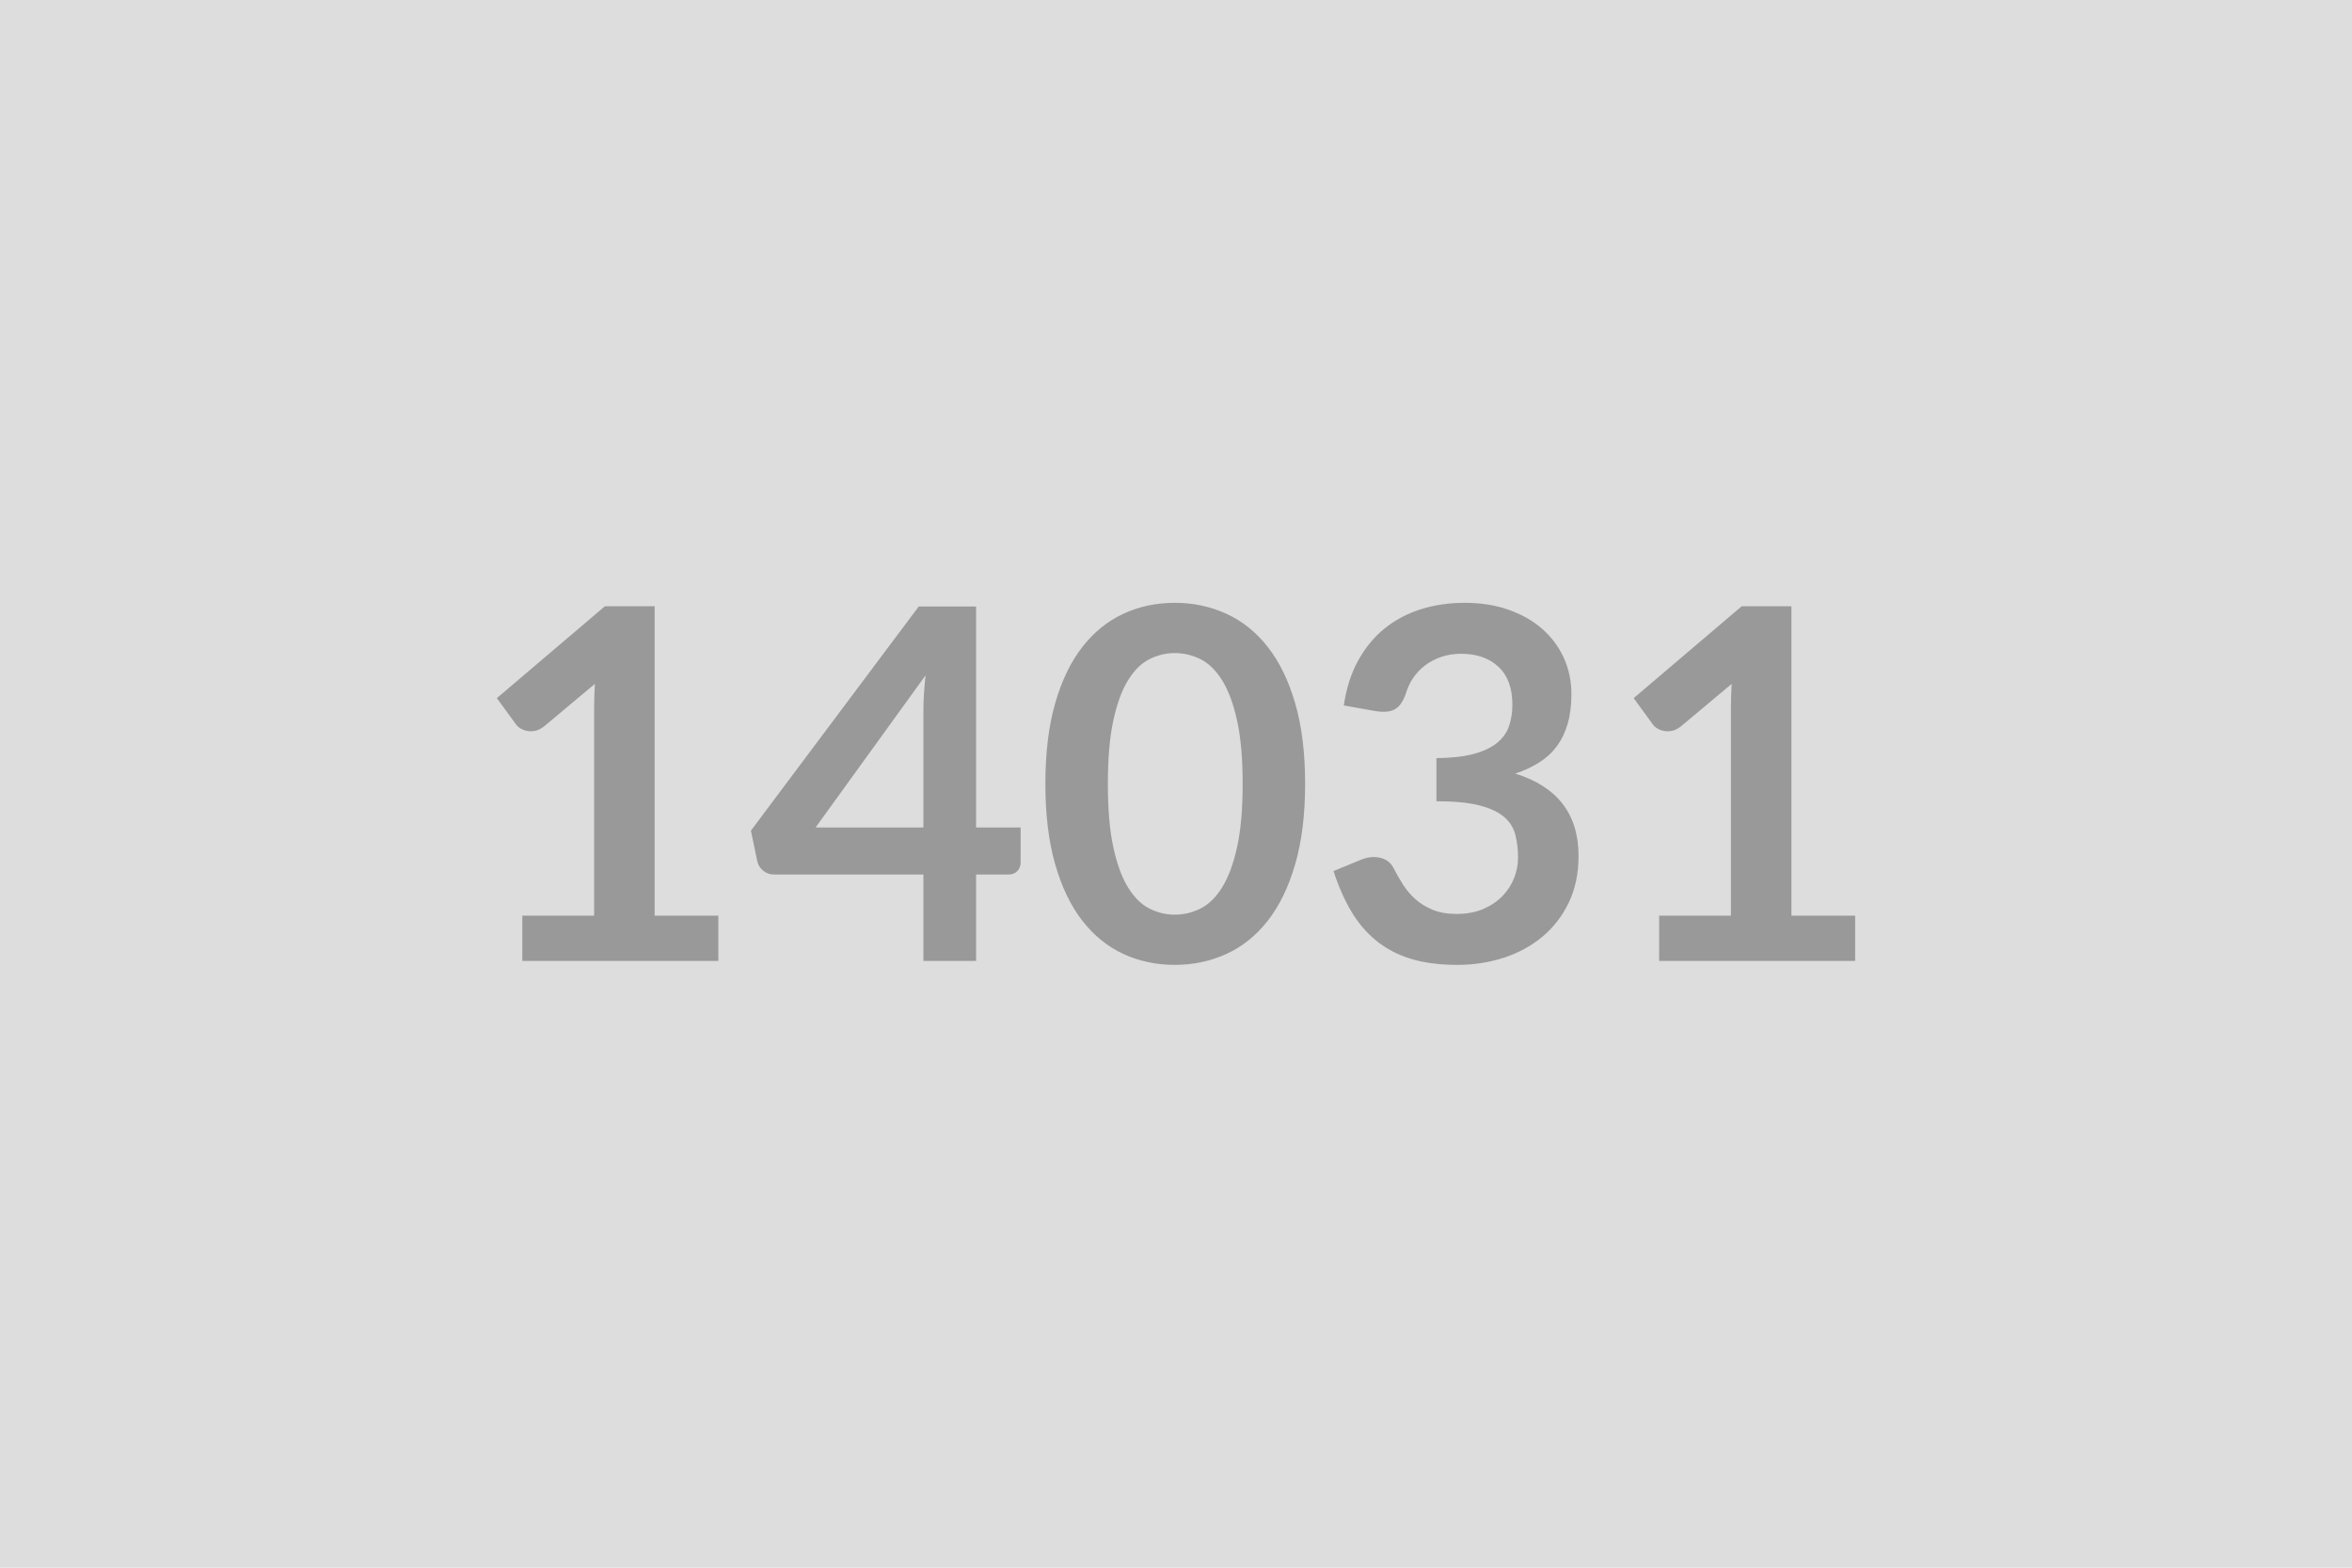
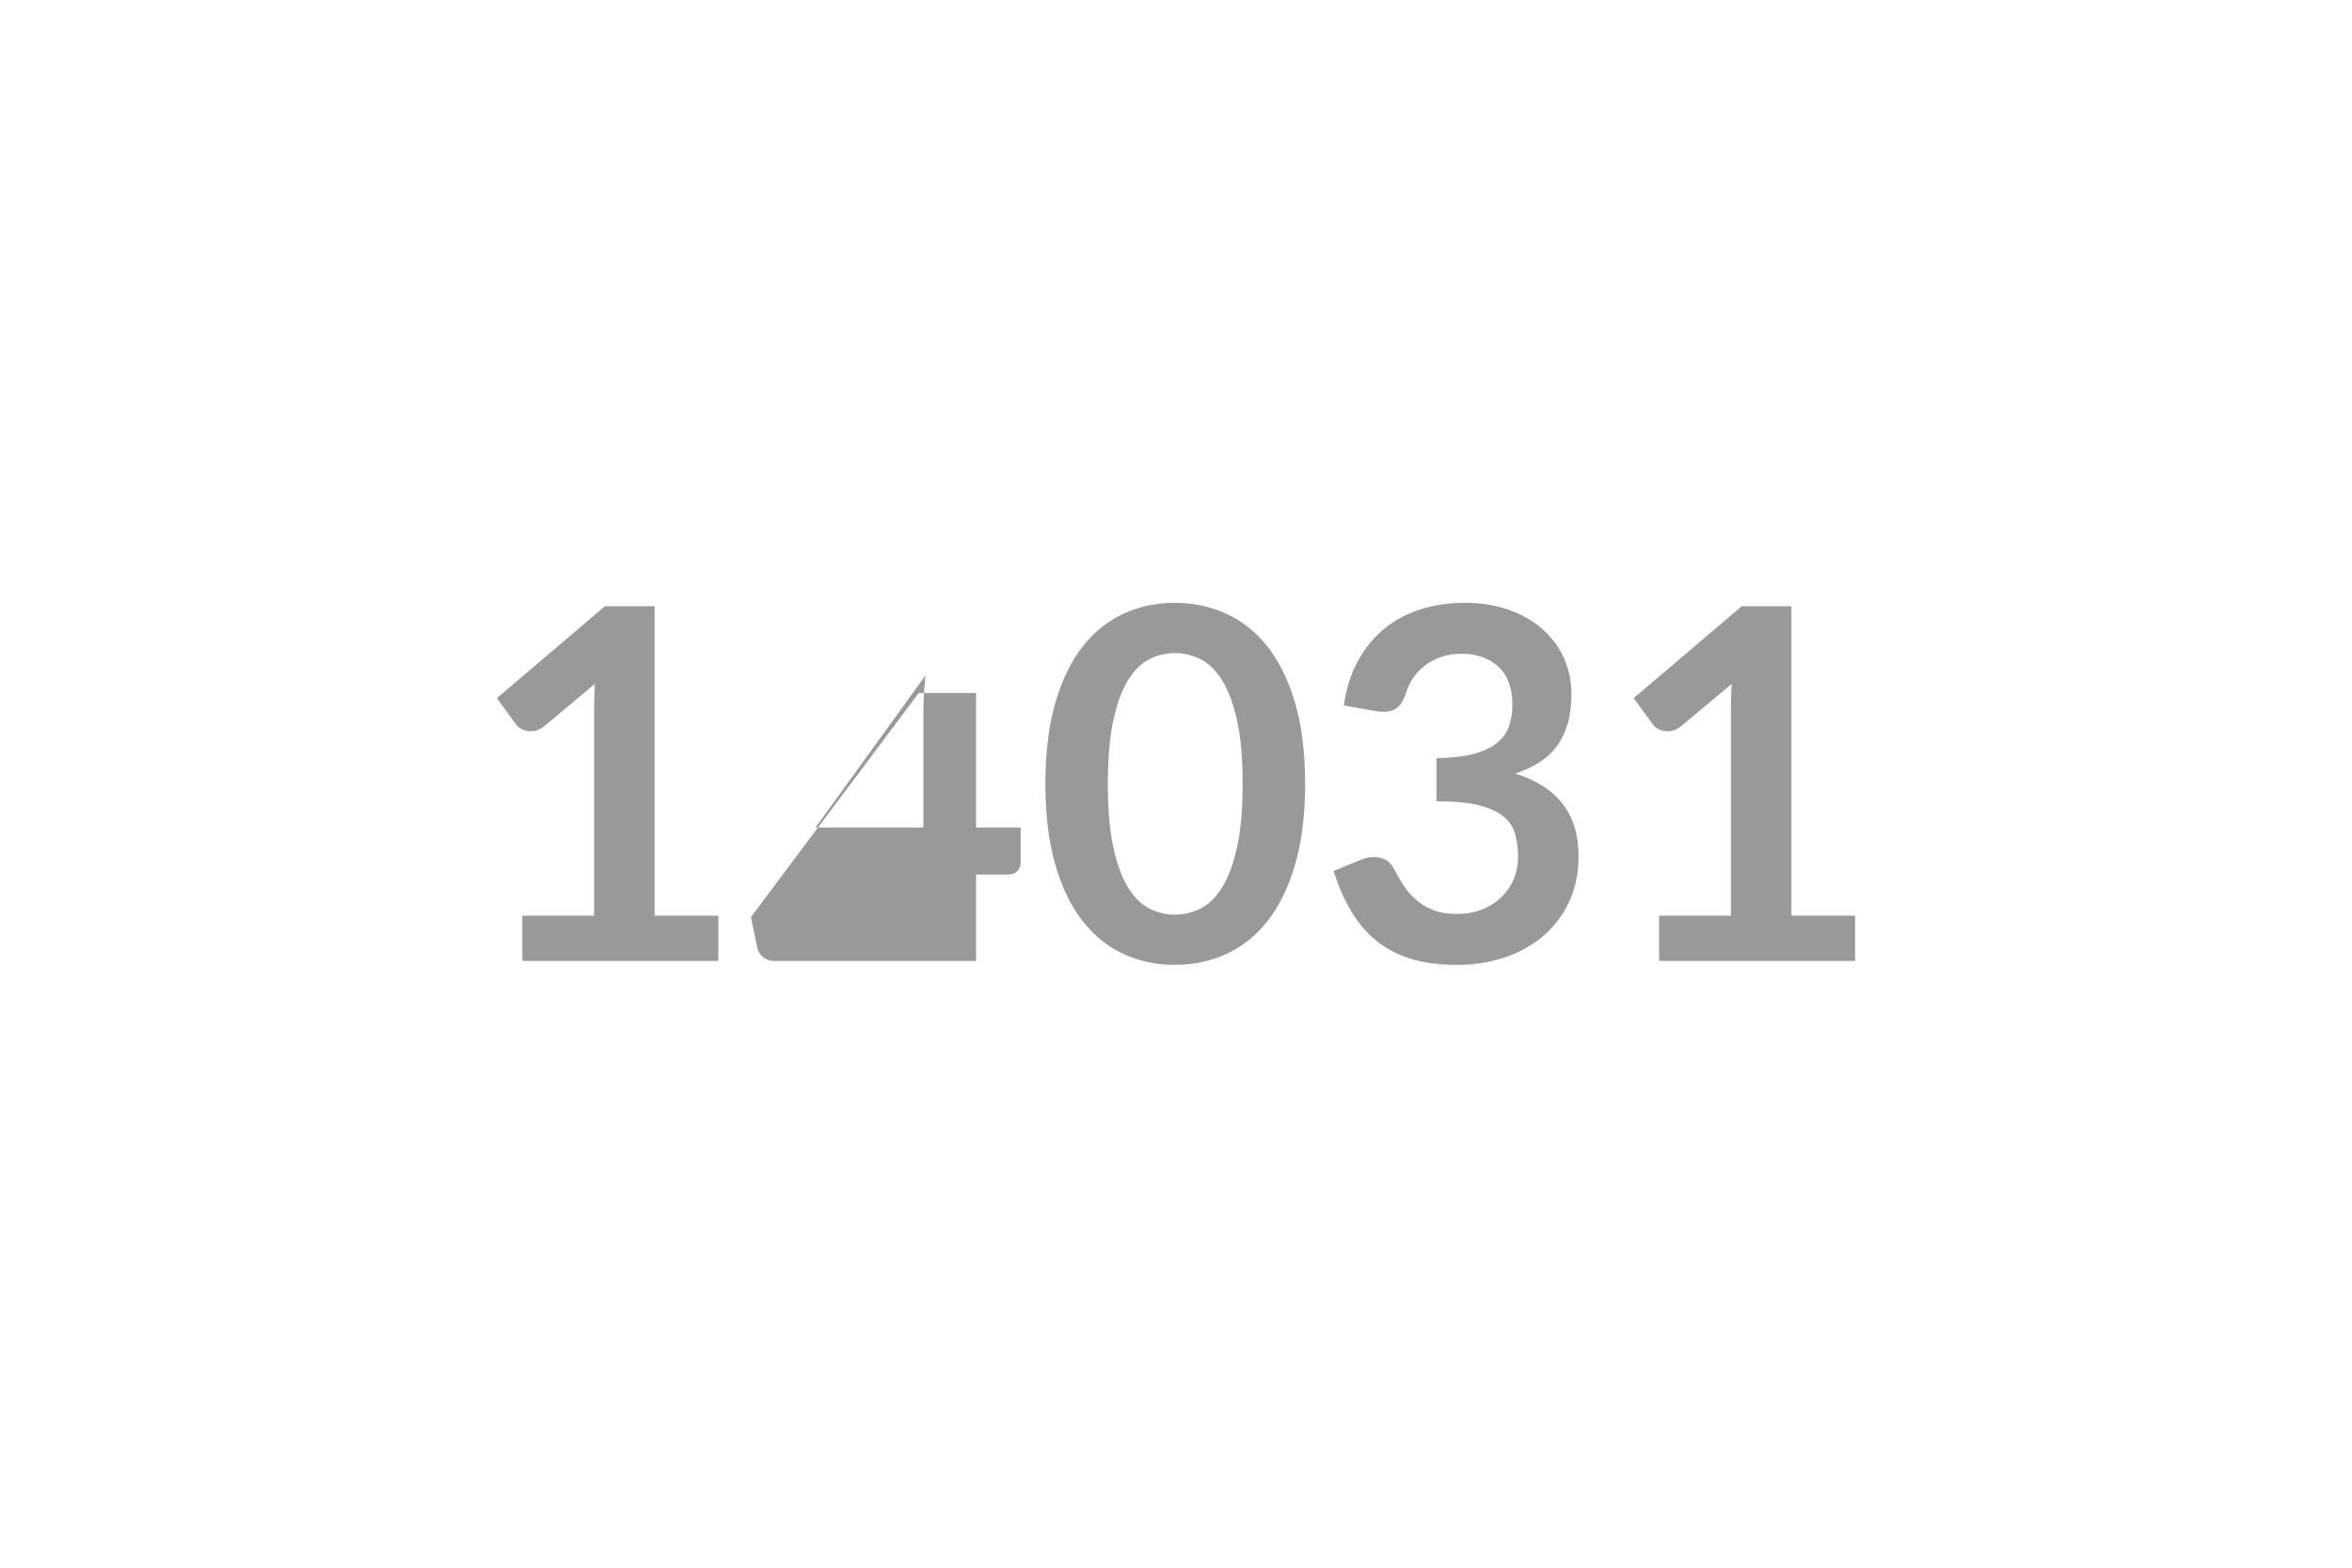
<svg xmlns="http://www.w3.org/2000/svg" width="600" height="400" viewBox="0 0 600 400">
-   <rect width="100%" height="100%" fill="#DDDDDD" />
-   <path fill="#999999" d="M167 233.63h16.25v11.56h-50v-11.56h18.31v-52.69q0-3.13.19-6.44l-13 10.88q-1.13.87-2.22 1.09-1.1.22-2.06.03-.97-.19-1.72-.65-.75-.47-1.13-1.04l-4.87-6.68 27.56-23.44H167zm41.06-22.5h27.5v-29.57q0-4.18.56-9.25zm40.94 0h11.37v8.93q0 1.25-.81 2.16t-2.31.91H249v22.06h-13.44v-22.06h-38.13q-1.56 0-2.75-.97-1.18-.97-1.5-2.41l-1.62-7.81 42.81-57.19H249zM332.94 200q0 11.81-2.54 20.53-2.53 8.72-7 14.41-4.46 5.69-10.56 8.47-6.09 2.78-13.16 2.78-7.06 0-13.09-2.78t-10.47-8.47-6.94-14.41-2.5-20.53q0-11.87 2.5-20.56t6.94-14.38q4.44-5.68 10.47-8.46 6.03-2.79 13.09-2.79 7.07 0 13.16 2.79 6.1 2.78 10.56 8.46 4.47 5.69 7 14.38 2.54 8.69 2.54 20.56M317 200q0-9.81-1.44-16.25t-3.84-10.25q-2.41-3.81-5.53-5.34-3.13-1.53-6.51-1.53-3.31 0-6.4 1.53-3.1 1.53-5.47 5.34-2.38 3.81-3.78 10.25-1.41 6.44-1.41 16.25t1.41 16.25q1.4 6.44 3.78 10.25 2.37 3.81 5.47 5.35 3.09 1.53 6.4 1.53 3.38 0 6.51-1.53 3.12-1.54 5.53-5.35 2.4-3.81 3.84-10.25T317 200m33.94-18.56-8.13-1.44q.94-6.5 3.63-11.4 2.68-4.91 6.71-8.19 4.04-3.28 9.25-4.94 5.22-1.66 11.22-1.66 6.25 0 11.28 1.79 5.04 1.78 8.6 4.93 3.56 3.16 5.47 7.41 1.9 4.25 1.9 9.19 0 4.31-.97 7.59-.96 3.28-2.78 5.72-1.81 2.44-4.5 4.12-2.68 1.69-6.06 2.82 8.13 2.56 12.13 7.81t4 13.19q0 6.75-2.5 11.93-2.5 5.19-6.75 8.72t-9.85 5.35q-5.59 1.81-11.84 1.81-6.81 0-11.88-1.56-5.06-1.57-8.81-4.63t-6.37-7.5q-2.63-4.44-4.5-10.25l6.81-2.81q2.69-1.13 5.03-.59 2.34.53 3.41 2.53 1.12 2.18 2.46 4.31 1.35 2.12 3.22 3.78 1.88 1.66 4.41 2.69t6.03 1.03q3.94 0 6.88-1.28 2.93-1.28 4.9-3.35 1.97-2.06 2.94-4.59t.97-5.09q0-3.25-.69-5.91t-2.87-4.53q-2.19-1.88-6.29-2.94-4.09-1.06-10.96-1.06v-11q5.68-.06 9.43-1.06t5.97-2.78q2.22-1.79 3.1-4.29.87-2.5.87-5.5 0-6.37-3.56-9.68-3.56-3.32-9.5-3.32-2.75 0-5.06.79-2.32.78-4.16 2.18-1.84 1.41-3.09 3.28-1.25 1.88-1.88 4.13-1.06 2.87-2.78 3.81t-4.84.44M457 233.63h16.25v11.56h-50v-11.56h18.31v-52.69q0-3.13.19-6.44l-13 10.88q-1.13.87-2.22 1.09t-2.06.03-1.72-.65q-.75-.47-1.13-1.04l-4.87-6.68 27.56-23.44H457z" />
+   <path fill="#999999" d="M167 233.63h16.25v11.56h-50v-11.56h18.31v-52.69q0-3.13.19-6.44l-13 10.88q-1.13.87-2.22 1.09-1.1.22-2.06.03-.97-.19-1.72-.65-.75-.47-1.13-1.04l-4.87-6.68 27.56-23.44H167zm41.06-22.5h27.5v-29.57q0-4.18.56-9.25zm40.94 0h11.37v8.93q0 1.25-.81 2.16t-2.31.91H249v22.06h-13.44h-38.13q-1.56 0-2.75-.97-1.18-.97-1.5-2.41l-1.62-7.81 42.81-57.19H249zM332.94 200q0 11.81-2.54 20.53-2.53 8.72-7 14.41-4.46 5.69-10.56 8.47-6.09 2.78-13.16 2.78-7.06 0-13.09-2.78t-10.47-8.47-6.94-14.41-2.5-20.53q0-11.87 2.5-20.56t6.94-14.38q4.44-5.68 10.47-8.46 6.03-2.79 13.09-2.79 7.07 0 13.16 2.79 6.1 2.78 10.56 8.46 4.47 5.69 7 14.38 2.54 8.69 2.54 20.56M317 200q0-9.81-1.44-16.25t-3.84-10.25q-2.41-3.81-5.53-5.34-3.13-1.53-6.51-1.53-3.31 0-6.4 1.53-3.1 1.53-5.47 5.34-2.38 3.81-3.78 10.25-1.41 6.44-1.41 16.25t1.41 16.25q1.4 6.44 3.78 10.25 2.37 3.81 5.47 5.35 3.09 1.53 6.4 1.53 3.38 0 6.51-1.53 3.12-1.54 5.53-5.35 2.4-3.81 3.84-10.25T317 200m33.94-18.56-8.13-1.44q.94-6.5 3.63-11.4 2.68-4.91 6.71-8.19 4.04-3.28 9.25-4.94 5.22-1.66 11.22-1.66 6.25 0 11.28 1.79 5.04 1.78 8.6 4.93 3.56 3.16 5.47 7.41 1.9 4.25 1.9 9.19 0 4.31-.97 7.59-.96 3.28-2.78 5.72-1.81 2.44-4.5 4.12-2.68 1.69-6.06 2.82 8.13 2.56 12.13 7.81t4 13.19q0 6.75-2.5 11.93-2.5 5.19-6.75 8.72t-9.85 5.35q-5.59 1.81-11.84 1.81-6.81 0-11.88-1.56-5.06-1.57-8.81-4.63t-6.37-7.5q-2.63-4.44-4.5-10.25l6.81-2.81q2.69-1.13 5.03-.59 2.34.53 3.41 2.53 1.12 2.18 2.46 4.31 1.35 2.12 3.22 3.78 1.88 1.66 4.41 2.69t6.03 1.03q3.94 0 6.88-1.28 2.93-1.28 4.9-3.35 1.97-2.06 2.94-4.59t.97-5.09q0-3.25-.69-5.91t-2.87-4.53q-2.19-1.88-6.29-2.94-4.09-1.06-10.96-1.06v-11q5.68-.06 9.43-1.06t5.97-2.78q2.22-1.79 3.1-4.29.87-2.5.87-5.5 0-6.37-3.56-9.68-3.56-3.32-9.5-3.32-2.75 0-5.06.79-2.32.78-4.16 2.18-1.84 1.41-3.09 3.28-1.25 1.88-1.88 4.13-1.06 2.87-2.78 3.81t-4.84.44M457 233.63h16.25v11.56h-50v-11.56h18.31v-52.69q0-3.13.19-6.44l-13 10.88q-1.13.87-2.22 1.09t-2.06.03-1.72-.65q-.75-.47-1.13-1.04l-4.87-6.68 27.56-23.44H457z" />
</svg>